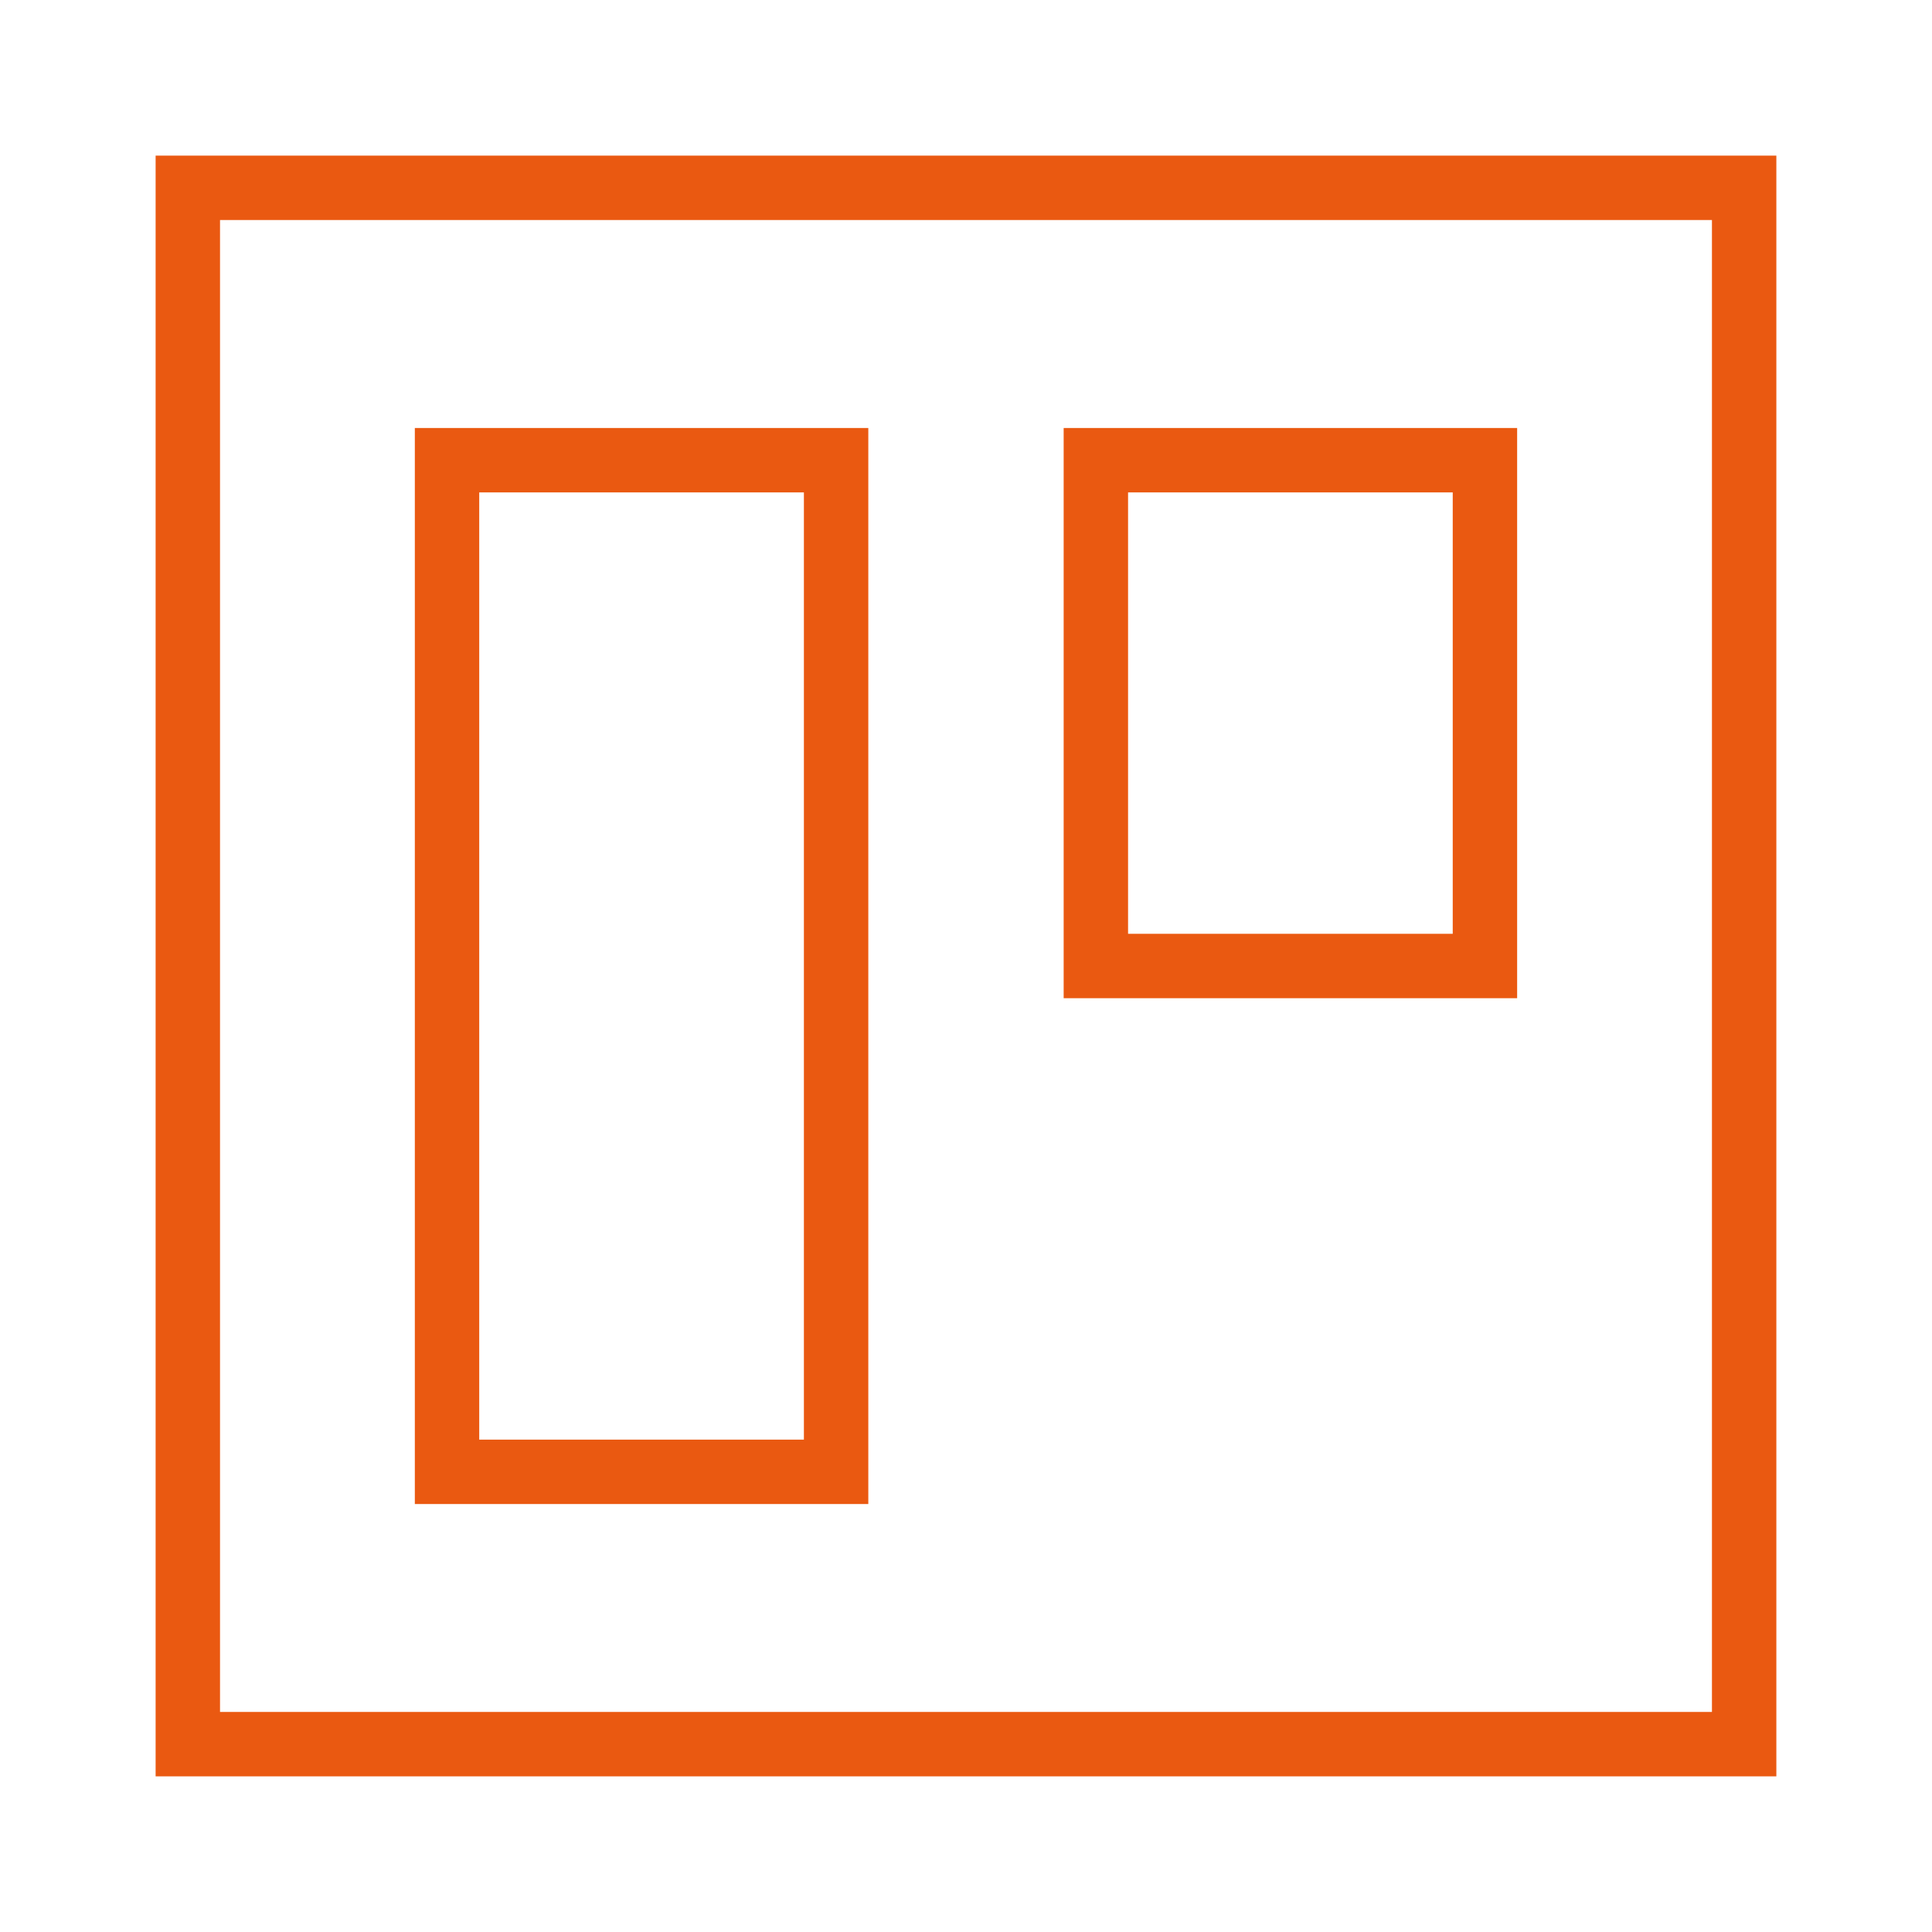
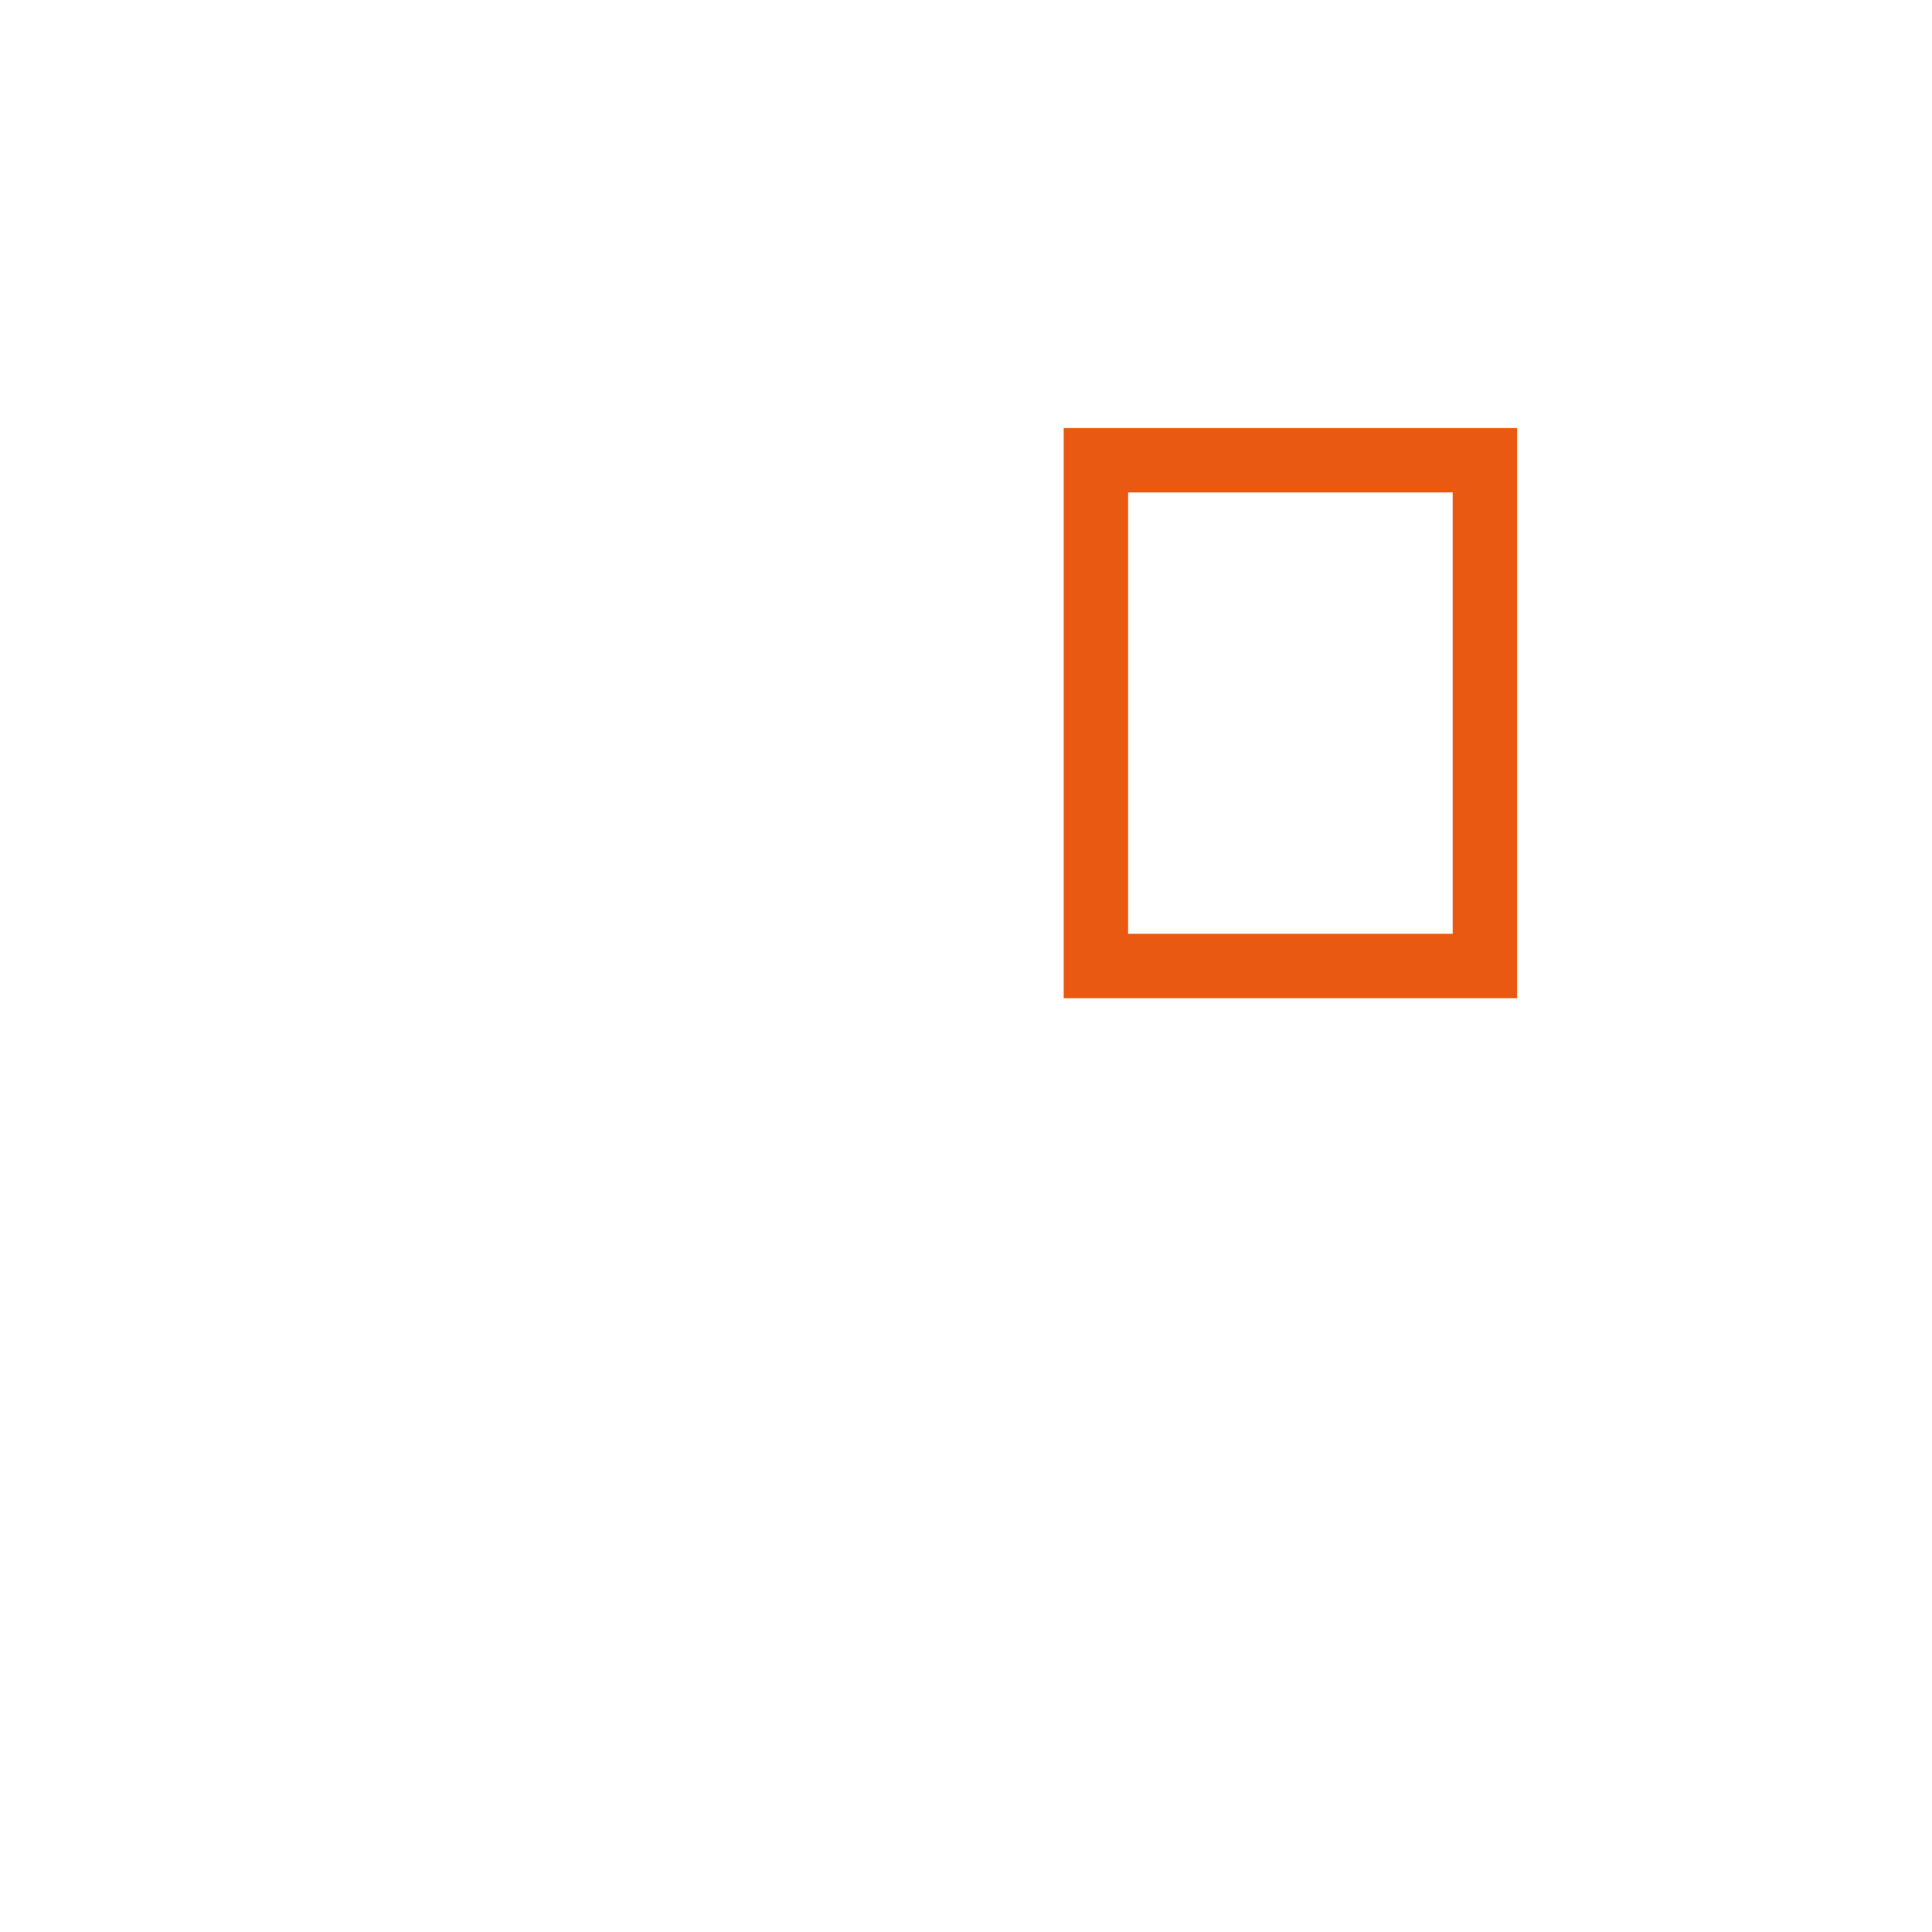
<svg xmlns="http://www.w3.org/2000/svg" fill="none" viewBox="-1 -1 60 60" id="Board--Streamline-Sharp" height="60" width="60">
  <desc> Board Streamline Icon: https://streamlinehq.com </desc>
  <g id="board">
-     <path id="Rectangle 433" stroke="#ea5911" d="M4.833 4.833h48.333v48.333H4.833z" stroke-width="2" />
-     <path id="Rectangle 434" stroke="#ea5911" d="M12.883 13.292h12.083v31.417h-12.083z" stroke-width="2" />
    <path id="Rectangle 435" stroke="#ea5911" d="M33.033 13.292h12.083V29h-12.083z" stroke-width="2" />
  </g>
</svg>